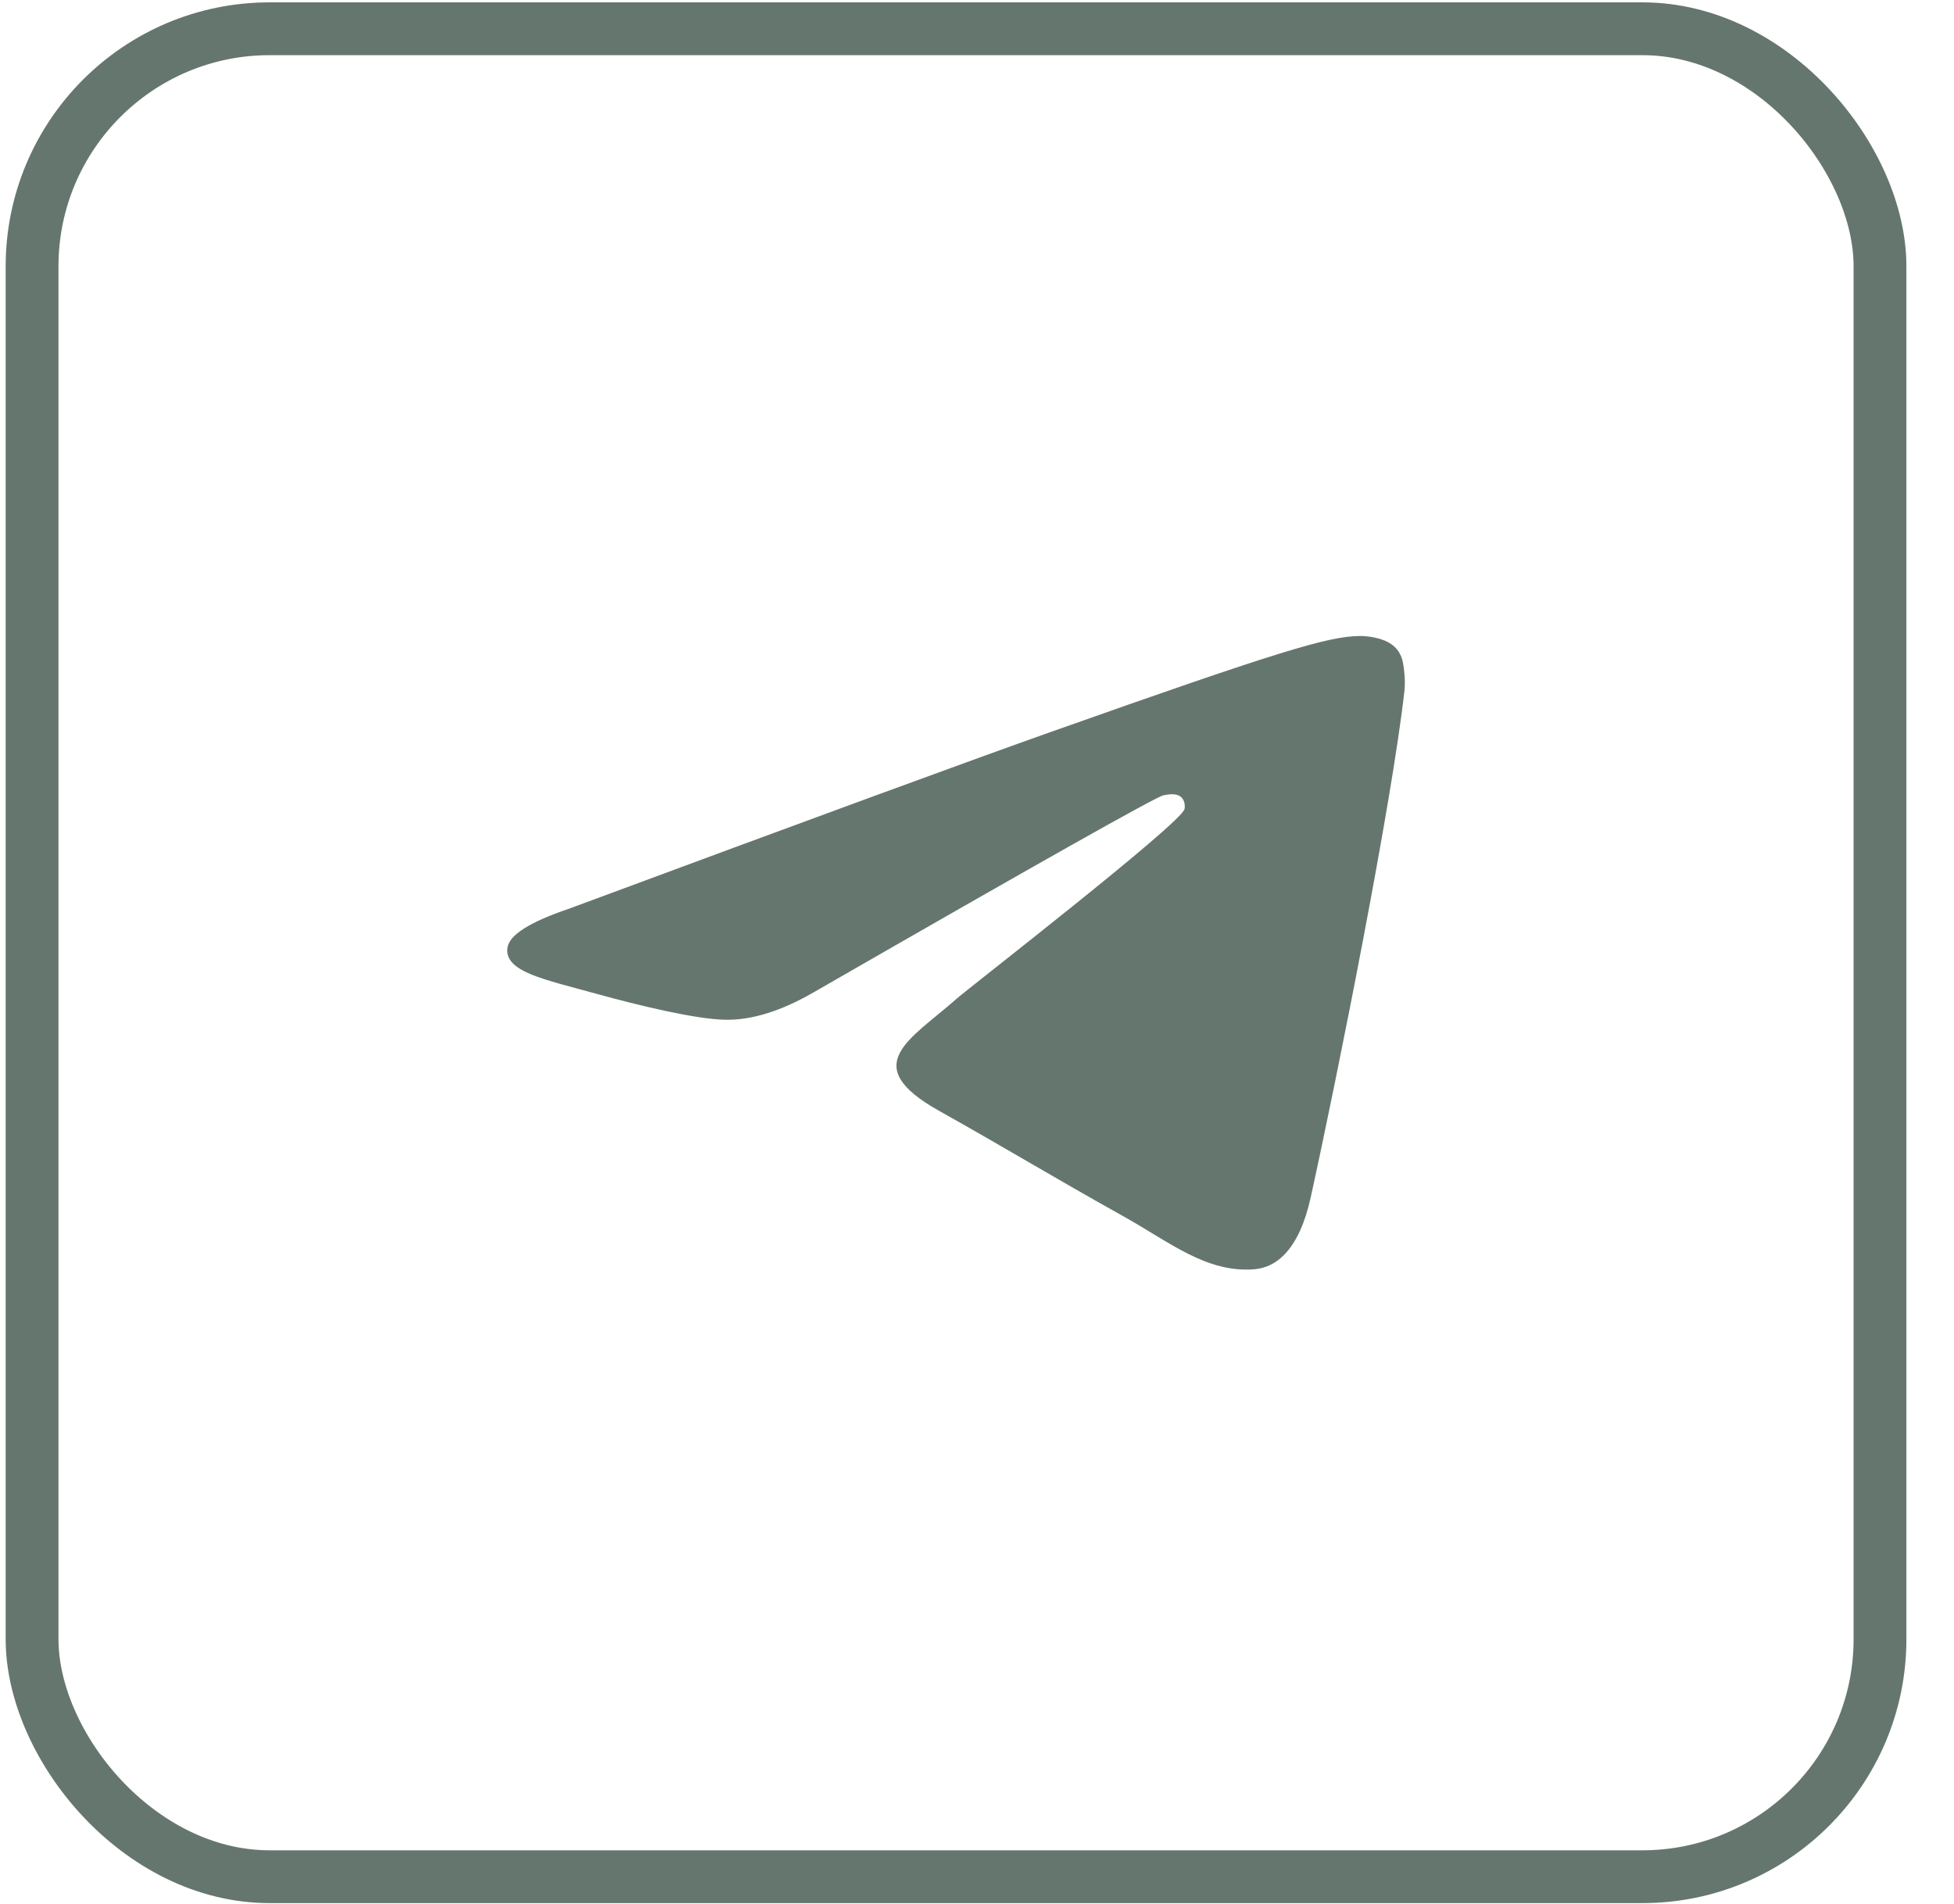
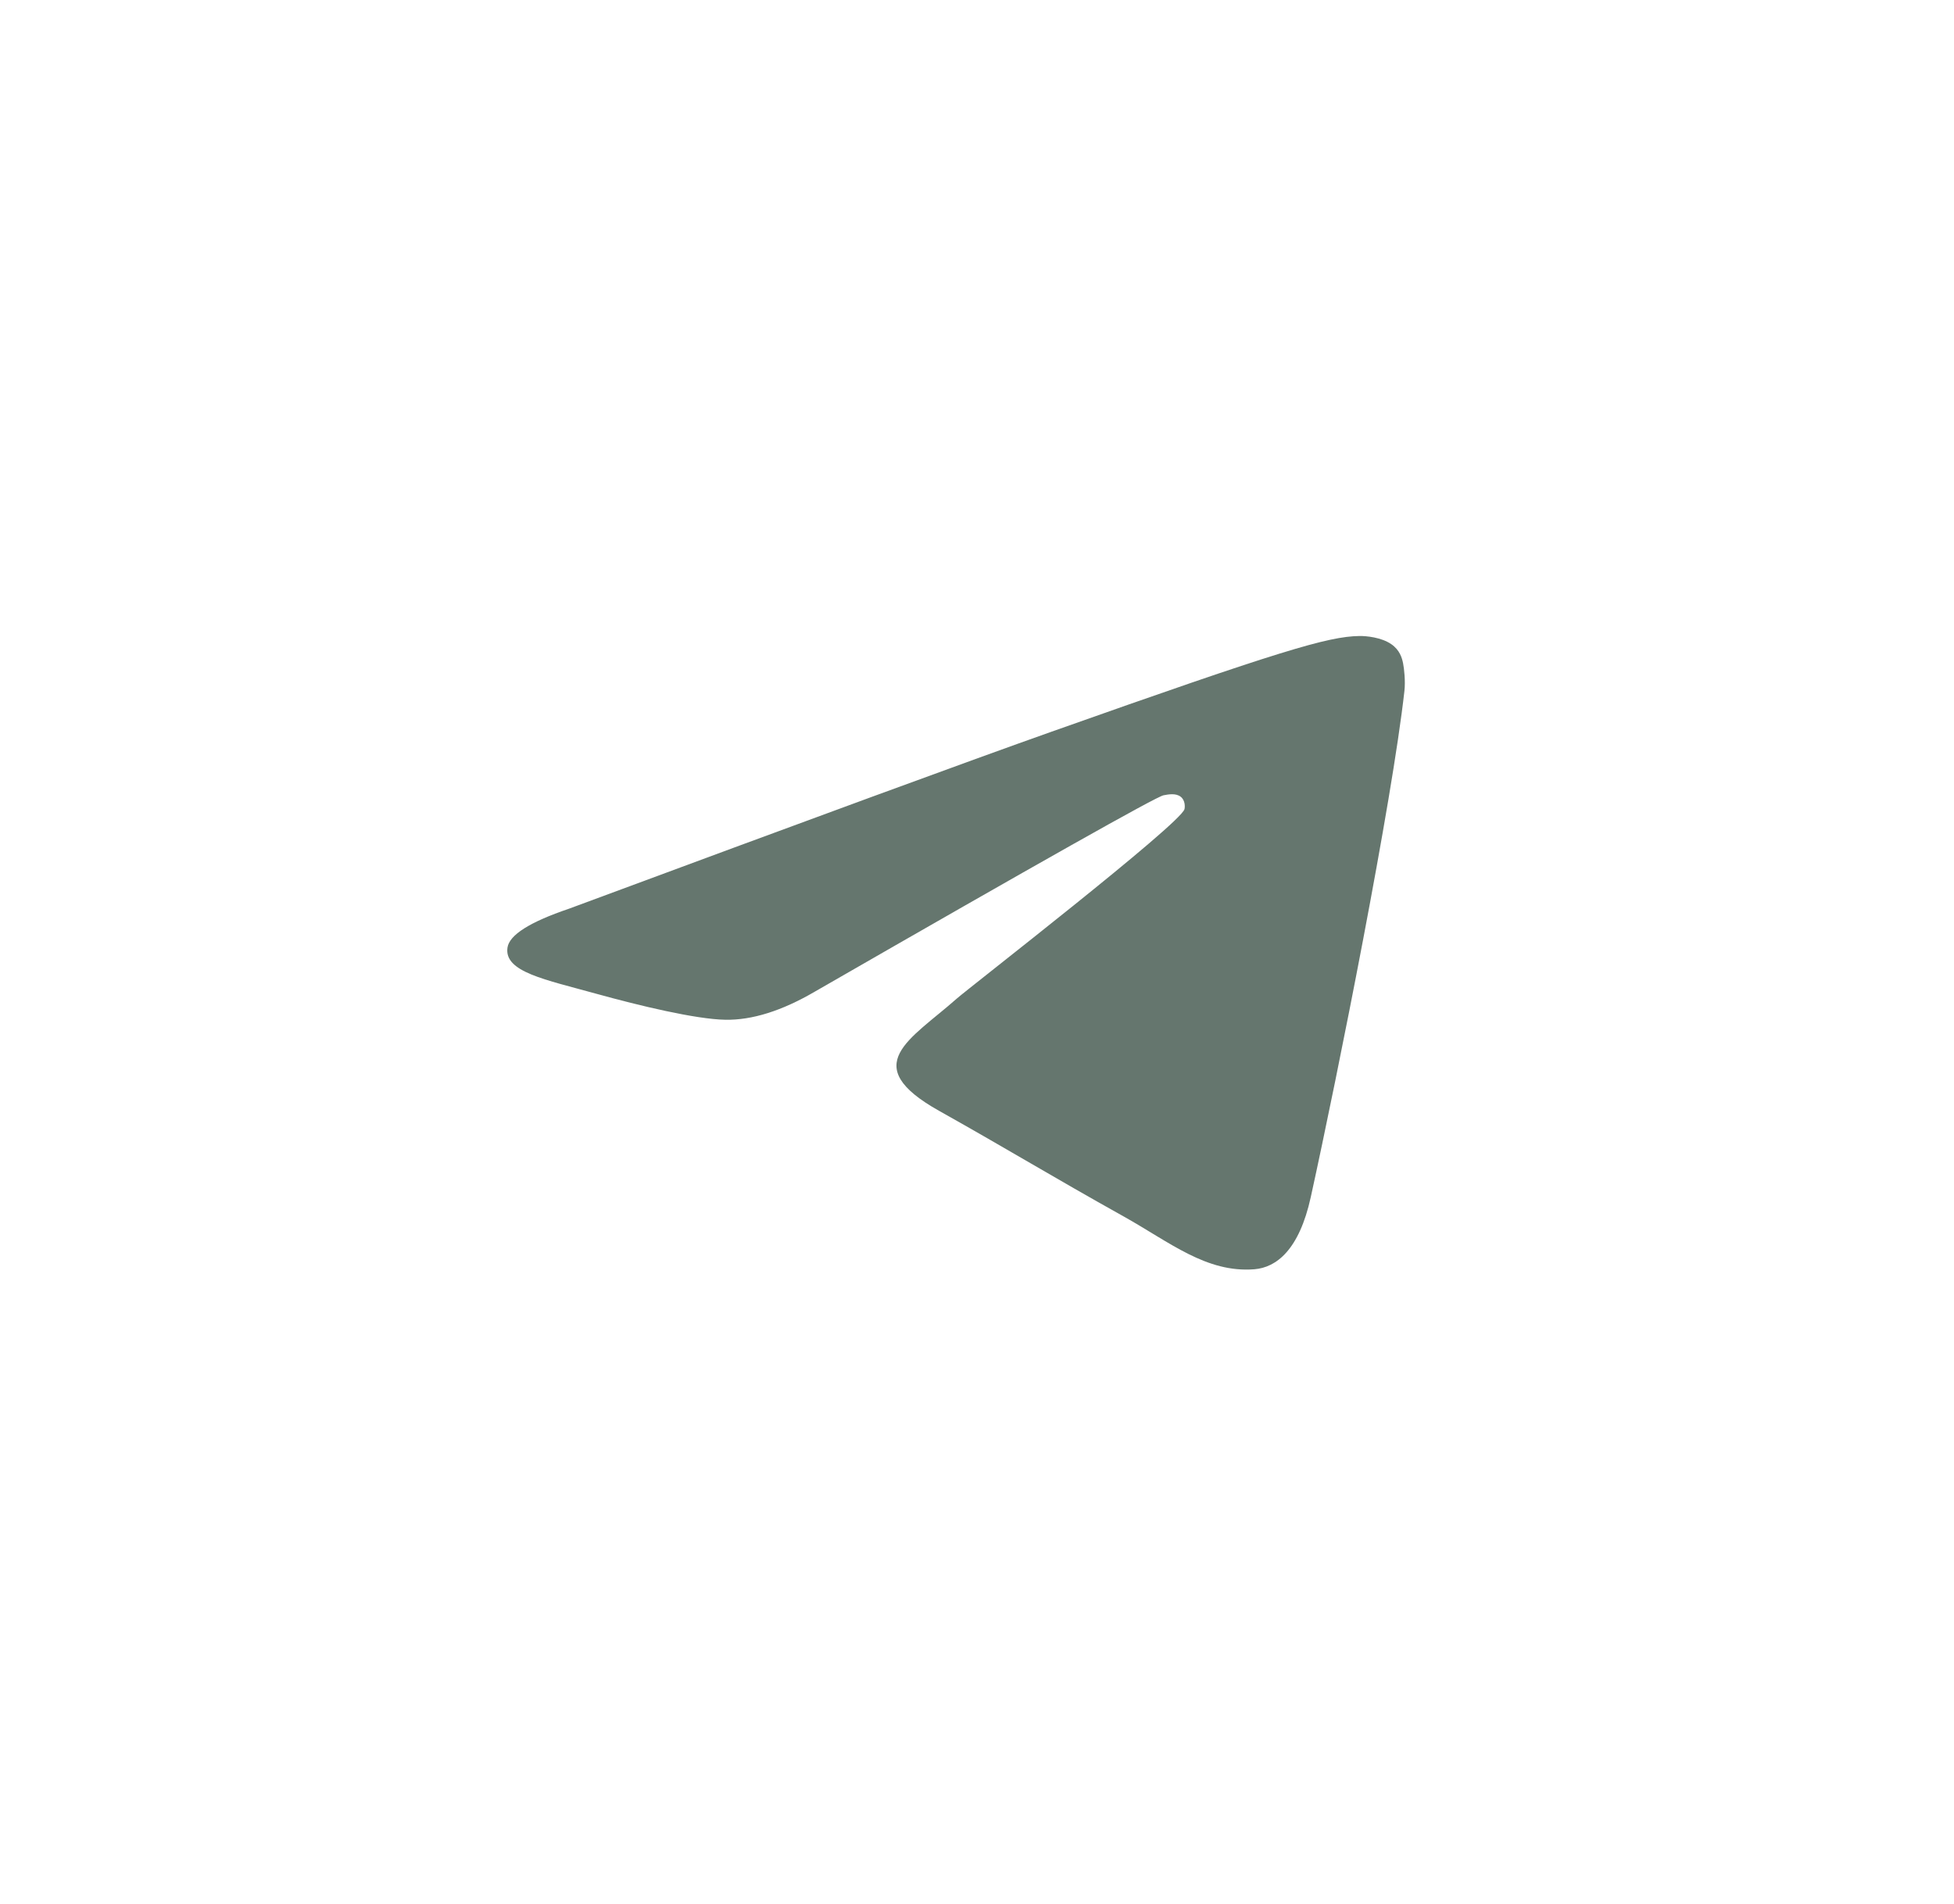
<svg xmlns="http://www.w3.org/2000/svg" width="39" height="38" viewBox="0 0 39 38" fill="none">
-   <rect x="0.64" y="0.574" width="36.883" height="36.883" rx="4.742" stroke="#65766E" stroke-width="1.054" />
  <path fill-rule="evenodd" clip-rule="evenodd" d="M11.356 18.137C16.165 16.353 19.372 15.176 20.976 14.608C25.557 12.985 26.509 12.703 27.13 12.694C27.266 12.691 27.571 12.72 27.769 12.857C27.936 12.972 27.982 13.128 28.004 13.237C28.026 13.347 28.053 13.596 28.031 13.79C27.783 16.012 26.709 21.404 26.162 23.892C25.931 24.945 25.476 25.298 25.035 25.333C24.077 25.408 23.35 24.794 22.422 24.276C20.97 23.465 20.15 22.96 18.74 22.169C17.112 21.255 18.168 20.753 19.096 19.931C19.339 19.716 23.559 16.447 23.641 16.15C23.651 16.113 23.661 15.975 23.564 15.901C23.468 15.828 23.326 15.853 23.223 15.873C23.077 15.901 20.758 17.207 16.265 19.791C15.606 20.176 15.01 20.363 14.476 20.353C13.887 20.343 12.754 20.07 11.912 19.837C10.878 19.55 10.057 19.399 10.129 18.913C10.166 18.66 10.575 18.402 11.356 18.137Z" fill="#65766E" />
</svg>